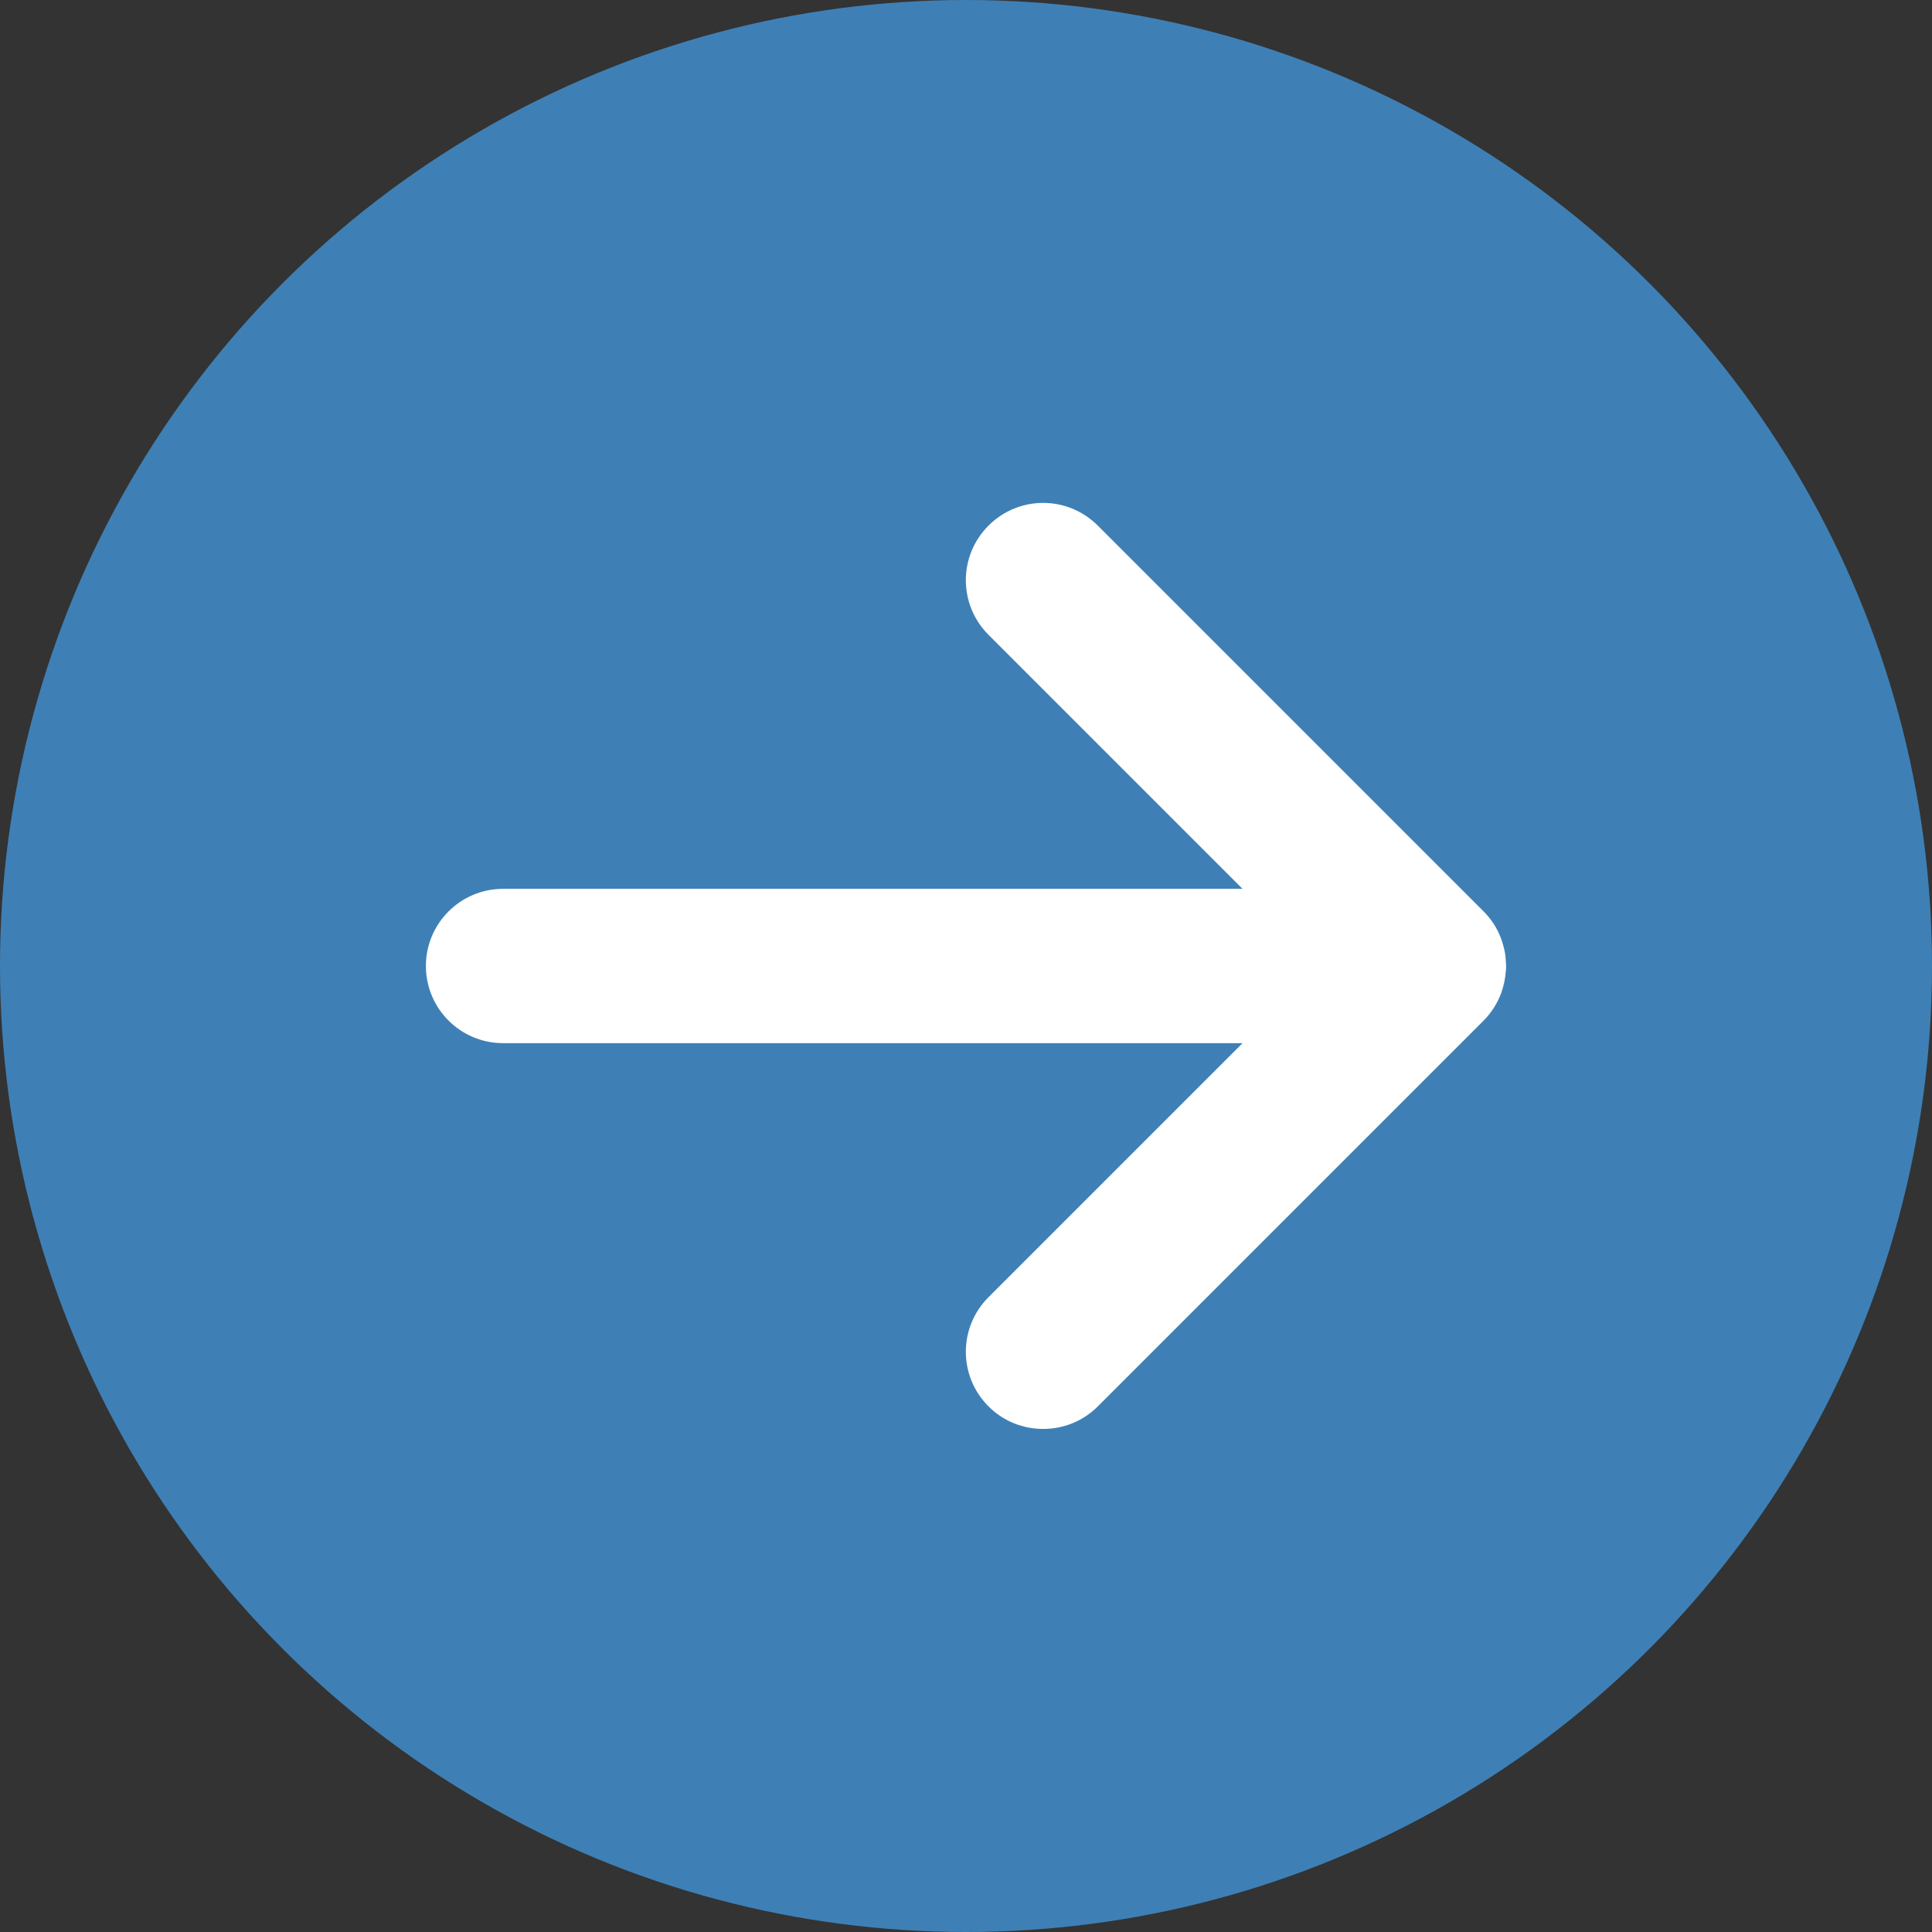
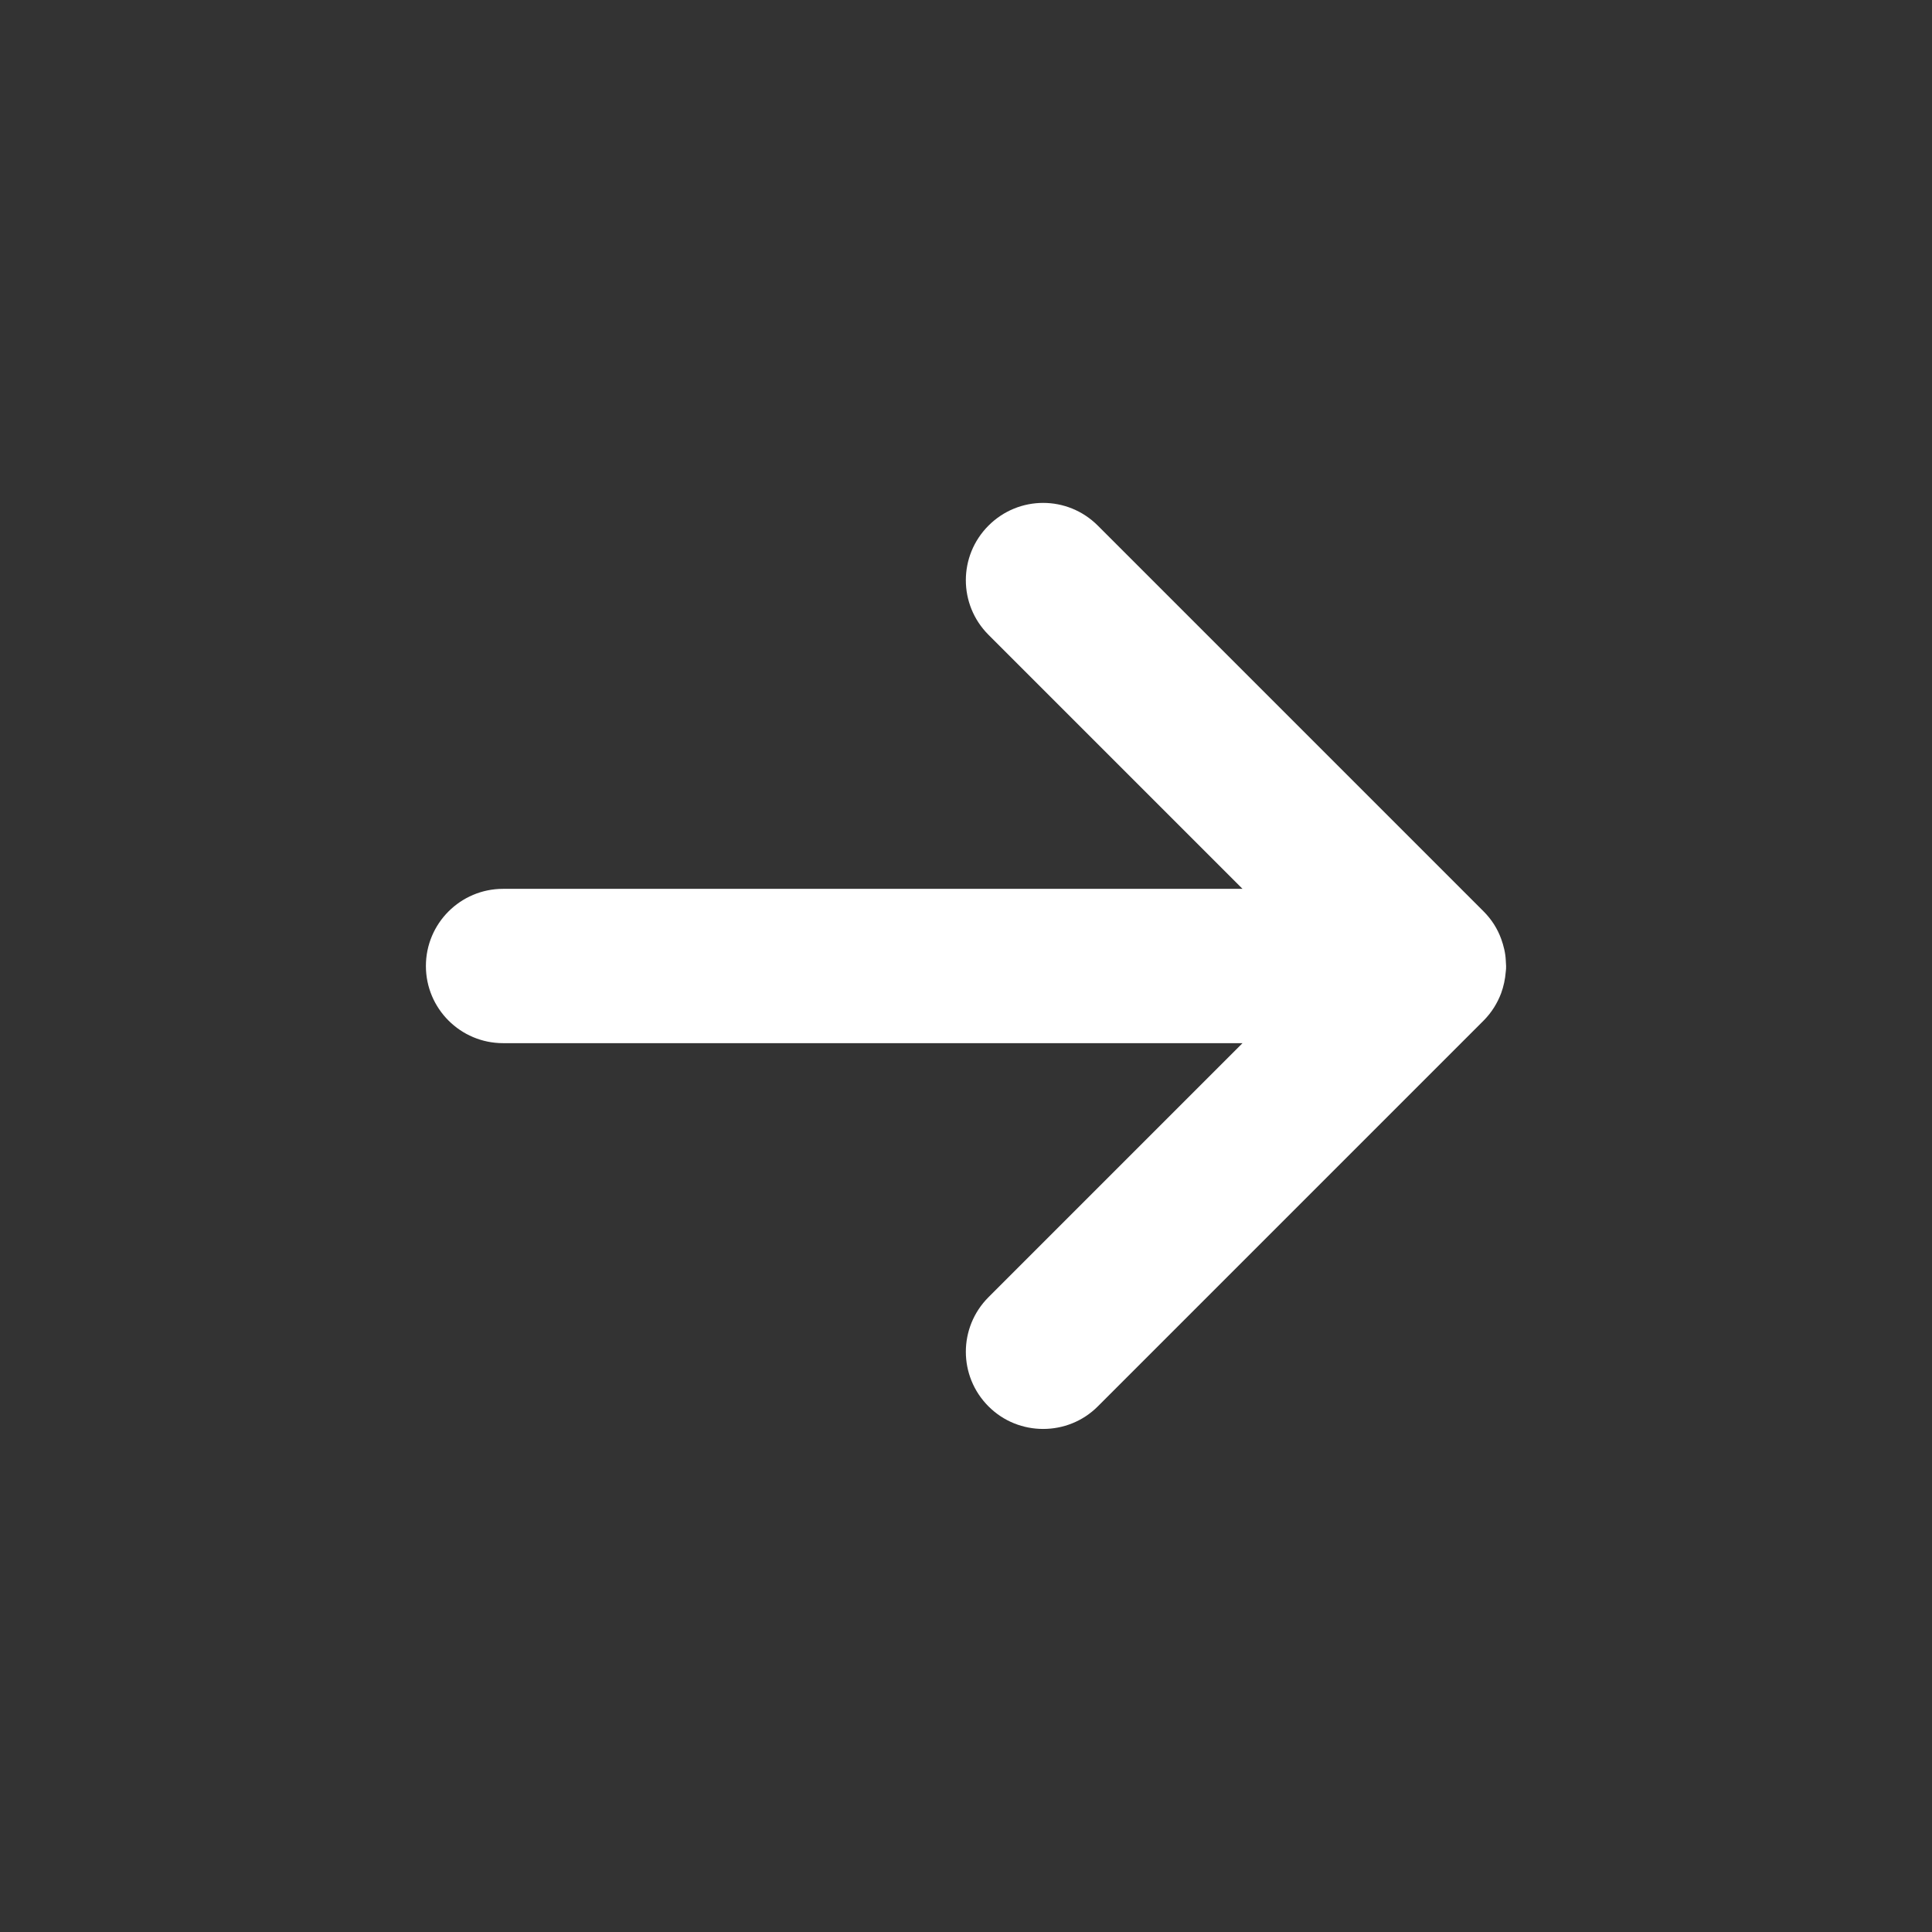
<svg xmlns="http://www.w3.org/2000/svg" version="1.1" id="レイヤー_1" x="0px" y="0px" viewBox="0 0 626 626" style="enable-background:new 0 0 626 626;" xml:space="preserve">
  <rect x="0" y="0" width="626" height="626" fill="#333333" stroke="none" />
  <style type="text/css">
	.st0{fill:#3E80B6;}
	.st1{fill:#FFFFFF;}
</style>
-   <circle class="st0" cx="313" cy="313" r="313" />
  <path class="st1" d="M338,463c-6.4,0-12.8-2.4-17.7-7.3c-9.8-9.8-9.8-25.6,0-35.4l82.3-82.3H163c-13.8,0-25-11.2-25-25  s11.2-25,25-25h239.6l-82.3-82.3c-9.8-9.8-9.8-25.6,0-35.4c9.8-9.8,25.6-9.8,35.4,0l125,125c2.6,2.6,4.5,5.6,5.7,8.9  c0.8,2.2,1.4,4.6,1.5,7c0,0,0,0,0,0c0,0,0,0,0,0c0,0.6,0.1,1.2,0.1,1.8c0,0.6,0,1.2-0.1,1.8c0,0,0,0,0,0c0,0,0,0,0,0  c-0.2,2.5-0.7,4.8-1.5,7c-1.2,3.2-3.1,6.3-5.7,8.9l-125,125C350.8,460.6,344.4,463,338,463z" />
</svg>